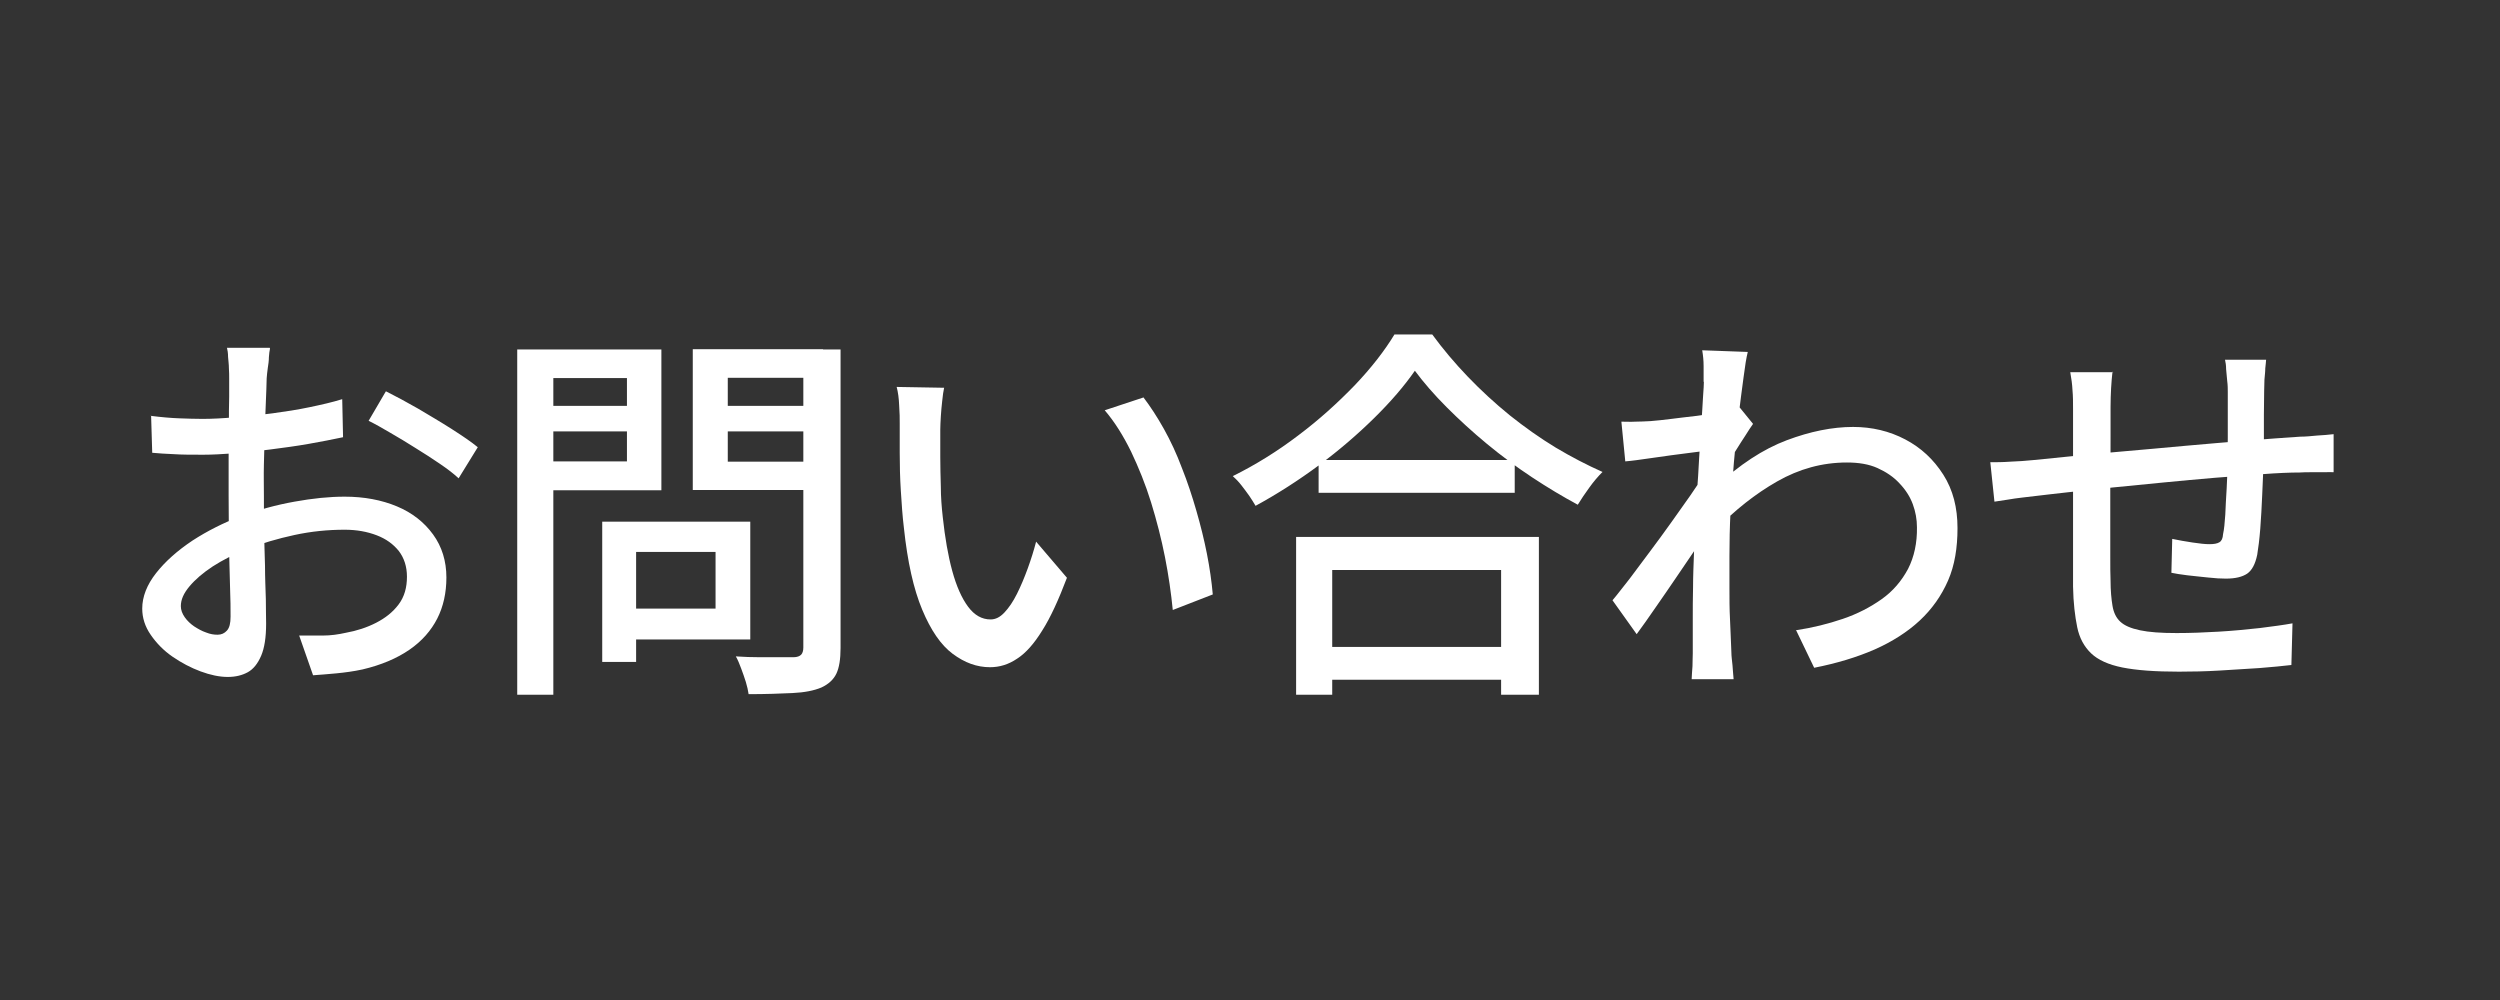
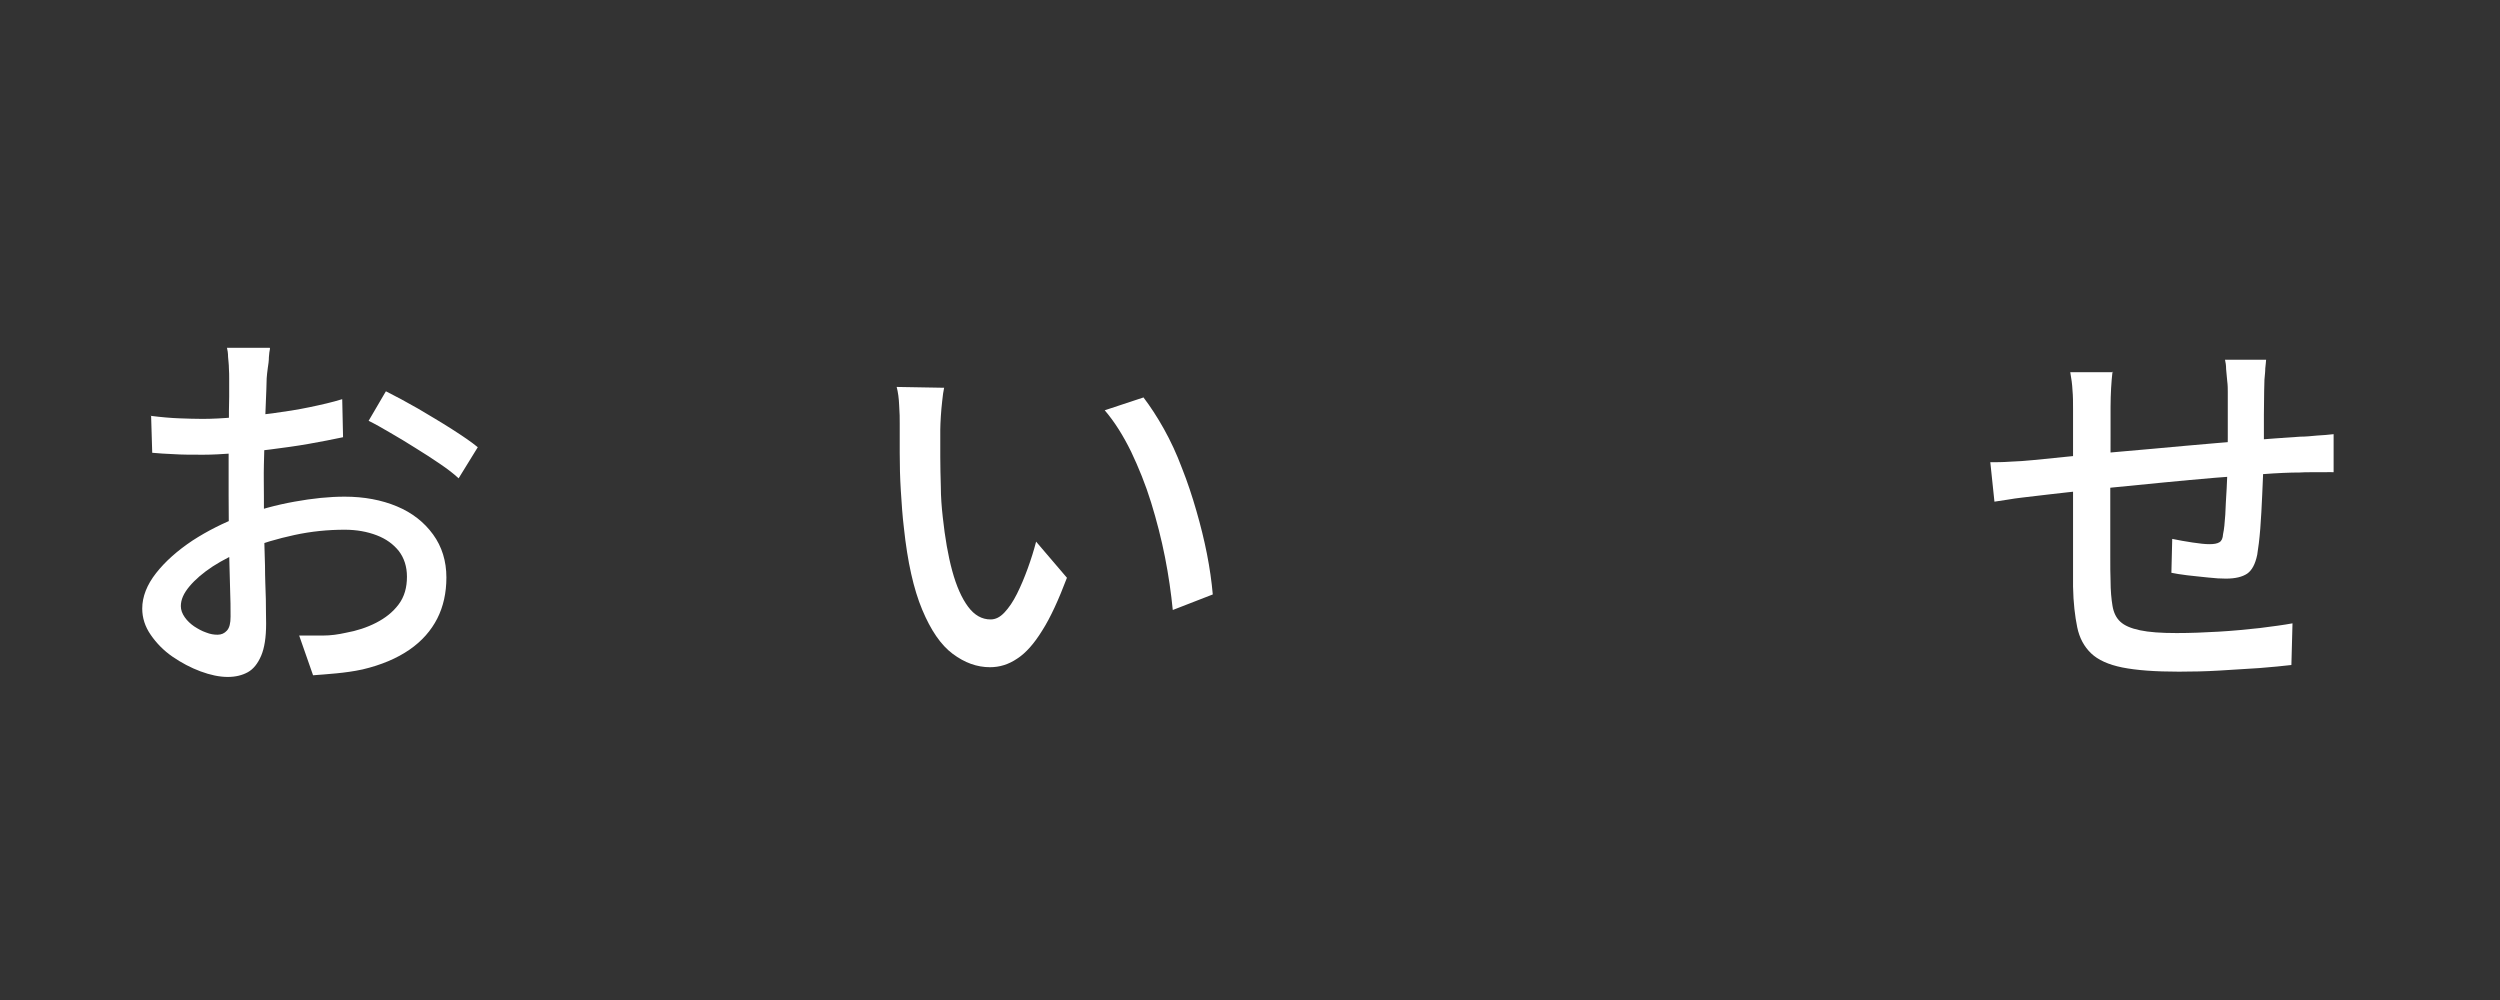
<svg xmlns="http://www.w3.org/2000/svg" id="_お問い合わせ" viewBox="0 0 90 36">
  <rect x="0" y="0" width="90" height="36" fill="#333333" stroke="none" />
  <defs>
    <style>.cls-1{fill:#fff;}</style>
  </defs>
  <path class="cls-1" d="M9.72,12.55c-.02,.08-.03,.19-.04,.31,0,.13-.02,.26-.04,.39s-.03,.26-.04,.37c0,.24-.02,.53-.03,.86-.01,.33-.03,.69-.04,1.08-.01,.39-.02,.77-.03,1.16s0,.76,0,1.11,0,.77,.01,1.22c0,.45,.02,.89,.03,1.32,0,.43,.02,.84,.03,1.2,0,.37,.01,.66,.01,.88,0,.5-.06,.88-.18,1.16s-.28,.48-.48,.59c-.2,.11-.44,.17-.72,.17-.3,0-.63-.07-.98-.2-.35-.13-.69-.31-1.01-.53-.32-.22-.58-.49-.78-.78-.21-.3-.31-.62-.31-.95,0-.43,.17-.86,.5-1.28,.33-.42,.77-.81,1.31-1.17,.54-.35,1.12-.64,1.72-.87,.63-.23,1.28-.41,1.95-.53,.66-.12,1.26-.18,1.81-.18,.7,0,1.33,.12,1.88,.35,.55,.23,.98,.57,1.3,1.01s.48,.96,.48,1.55c0,.55-.11,1.05-.33,1.48s-.55,.81-1,1.12c-.45,.31-1.01,.55-1.69,.71-.32,.07-.63,.11-.93,.14s-.59,.05-.85,.07l-.5-1.43c.28,0,.56,0,.85,0,.29,0,.56-.04,.83-.1,.39-.07,.76-.19,1.09-.36s.6-.38,.81-.66,.3-.61,.3-1c0-.36-.1-.67-.29-.92-.2-.25-.46-.44-.8-.57s-.72-.2-1.15-.2c-.61,0-1.21,.06-1.81,.19s-1.19,.3-1.76,.53c-.43,.17-.82,.37-1.18,.6-.35,.23-.63,.47-.84,.72-.21,.25-.31,.48-.31,.71,0,.14,.05,.27,.14,.4,.09,.13,.21,.24,.34,.33,.14,.09,.28,.17,.43,.22,.15,.06,.28,.08,.41,.08,.14,0,.25-.05,.34-.15,.09-.1,.13-.26,.13-.5,0-.26,0-.63-.02-1.11-.01-.48-.03-1-.04-1.58,0-.57-.01-1.13-.01-1.66,0-.4,0-.82,0-1.25,0-.43,0-.85,.01-1.25,0-.4,0-.76,.01-1.06,0-.31,0-.53,0-.67,0-.1,0-.22-.01-.36,0-.14-.02-.28-.03-.41,0-.14-.02-.25-.04-.33h1.54Zm-4.3,2.42c.4,.05,.75,.08,1.04,.09,.29,.01,.56,.02,.83,.02,.35,0,.74-.02,1.18-.06,.44-.04,.88-.08,1.34-.14,.45-.06,.9-.13,1.33-.22s.83-.18,1.18-.29l.03,1.37c-.37,.08-.79,.16-1.24,.24-.45,.08-.91,.14-1.37,.2-.46,.06-.9,.11-1.32,.14-.42,.03-.78,.05-1.1,.05-.42,0-.77,0-1.06-.02-.29-.01-.55-.03-.78-.05l-.04-1.34Zm8.48-.88c.34,.17,.73,.38,1.15,.62,.42,.25,.83,.49,1.22,.74,.39,.25,.7,.46,.93,.65l-.69,1.12c-.17-.16-.39-.33-.67-.52-.28-.19-.57-.38-.88-.57-.31-.2-.62-.38-.91-.55-.29-.17-.55-.32-.78-.43l.62-1.06Z" />
-   <path class="cls-1" d="M18.62,12.58h1.3v12.43h-1.3V12.58Zm.63,2.03h3.72v.92h-3.72v-.92Zm.11-2.03h4.45v5.07h-4.45v-1.04h3.21v-3h-3.21v-1.04Zm2.32,6.2h1.22v5.05h-1.22v-5.05Zm.57,0h4.76v4.24h-4.76v-1.11h3.51v-2.04h-3.51v-1.09Zm7.38-6.2v1.02h-3.43v3.02h3.43v1.02h-4.69v-5.07h4.69Zm-3.91,2.03h3.77v.92h-3.77v-.92Zm3.21-2.03h1.33v10.75c0,.4-.05,.71-.15,.92-.1,.21-.28,.38-.54,.5-.26,.11-.61,.18-1.04,.2-.43,.02-.96,.04-1.58,.04-.02-.13-.05-.28-.1-.44s-.11-.33-.17-.49c-.06-.16-.12-.31-.19-.43,.29,.02,.58,.03,.86,.03h1.22c.13,0,.22-.04,.27-.09,.05-.05,.08-.14,.08-.26V12.58Z" />
  <path class="cls-1" d="M33.99,13.95c-.03,.13-.05,.29-.07,.48-.02,.19-.04,.37-.05,.56-.01,.19-.02,.35-.02,.48,0,.29,0,.61,0,.97,0,.35,.01,.72,.02,1.08,0,.37,.03,.74,.07,1.1,.08,.74,.19,1.38,.34,1.93s.34,.98,.57,1.29,.5,.46,.81,.46c.18,0,.34-.08,.5-.25,.16-.17,.31-.39,.45-.67,.14-.28,.27-.59,.39-.92,.12-.33,.22-.65,.3-.96l1.11,1.3c-.3,.79-.59,1.43-.89,1.9-.29,.47-.59,.81-.9,1.01-.31,.21-.63,.31-.98,.31-.47,0-.91-.16-1.34-.48s-.79-.85-1.1-1.59c-.31-.74-.53-1.72-.66-2.95-.05-.41-.08-.85-.11-1.33s-.04-.93-.04-1.36c0-.43,0-.78,0-1.06,0-.18,0-.39-.02-.65-.01-.26-.04-.48-.09-.67l1.71,.03Zm7.17,.35c.25,.33,.5,.71,.74,1.14s.46,.9,.65,1.41c.2,.5,.37,1.02,.52,1.54,.15,.52,.28,1.04,.38,1.55,.1,.51,.17,1,.21,1.46l-1.44,.56c-.06-.61-.15-1.24-.28-1.9-.13-.66-.3-1.32-.5-1.97s-.45-1.26-.72-1.83c-.28-.57-.59-1.07-.95-1.49l1.39-.46Z" />
-   <path class="cls-1" d="M50.94,13.34c-.38,.55-.87,1.12-1.47,1.71-.6,.59-1.26,1.16-1.99,1.7-.73,.54-1.49,1.03-2.28,1.46-.06-.1-.13-.22-.22-.35-.09-.13-.19-.26-.29-.39s-.21-.24-.31-.33c.81-.4,1.6-.89,2.35-1.46,.76-.57,1.43-1.18,2.04-1.81,.6-.63,1.08-1.25,1.43-1.83h1.36c.38,.52,.81,1.03,1.28,1.52,.47,.49,.97,.95,1.51,1.39,.54,.43,1.09,.82,1.65,1.16,.57,.34,1.13,.63,1.69,.88-.17,.17-.33,.36-.48,.57-.15,.21-.29,.41-.41,.61-.54-.29-1.09-.62-1.65-.99-.56-.37-1.1-.77-1.62-1.2-.52-.43-1-.87-1.45-1.32-.45-.45-.83-.89-1.15-1.32Zm-4.28,5.99h8.74v5.68h-1.36v-4.49h-6.08v4.49h-1.3v-5.68Zm.6,3.96h7.38v1.18h-7.38v-1.18Zm.21-6.73h7.06v1.18h-7.06v-1.18Z" />
-   <path class="cls-1" d="M61.48,16.22c-.13,.02-.31,.04-.55,.07-.23,.03-.49,.06-.77,.1-.28,.04-.56,.08-.85,.12-.28,.04-.55,.08-.8,.1l-.14-1.43c.18,0,.34,.01,.5,0,.16,0,.34-.01,.55-.02,.21-.02,.46-.04,.75-.08s.6-.07,.92-.11,.61-.09,.89-.14,.49-.1,.65-.16l.48,.59c-.08,.11-.17,.25-.27,.41-.11,.16-.21,.33-.32,.5s-.2,.32-.27,.45l-.6,2.23c-.16,.24-.35,.53-.58,.87s-.47,.69-.72,1.06c-.25,.37-.5,.73-.75,1.09-.25,.36-.47,.68-.68,.96l-.87-1.22c.18-.21,.38-.48,.62-.78,.23-.31,.48-.64,.74-.99,.26-.35,.52-.7,.76-1.04s.47-.66,.68-.96c.21-.3,.37-.55,.49-.74l.04-.56,.11-.32Zm-.15-2.48c0-.18,0-.36,0-.56,0-.2-.02-.39-.05-.57l1.64,.06c-.05,.2-.1,.5-.15,.9-.06,.4-.11,.87-.18,1.4-.06,.53-.12,1.09-.17,1.68-.05,.59-.09,1.17-.12,1.75-.03,.58-.04,1.12-.04,1.61v1.16c0,.37,0,.75,.02,1.12s.03,.77,.05,1.2c0,.12,.02,.27,.04,.46,.01,.18,.03,.35,.04,.5h-1.51c0-.12,.02-.28,.03-.47,0-.19,.01-.34,.01-.46,0-.45,0-.86,0-1.22,0-.37,0-.75,.01-1.15,0-.4,.02-.87,.04-1.41,0-.21,0-.5,.03-.84,.02-.34,.04-.73,.07-1.15,.03-.42,.06-.84,.08-1.27,.03-.43,.05-.83,.08-1.22s.04-.71,.06-.98c.02-.27,.03-.45,.03-.53Zm3.32,8.95c.6-.09,1.16-.23,1.69-.41,.53-.18,.99-.42,1.4-.71,.41-.29,.72-.66,.95-1.09,.22-.43,.33-.94,.32-1.5,0-.28-.05-.56-.15-.83-.1-.27-.26-.52-.48-.75-.21-.23-.48-.41-.79-.55-.31-.14-.68-.2-1.1-.2-.89,0-1.72,.23-2.51,.68-.79,.45-1.52,1.03-2.21,1.74v-1.55c.85-.79,1.7-1.35,2.55-1.67,.85-.32,1.65-.48,2.39-.48,.68,0,1.31,.15,1.88,.45s1.02,.72,1.37,1.27,.51,1.19,.51,1.92c0,.71-.1,1.34-.34,1.89-.24,.55-.58,1.03-1.02,1.44-.44,.41-.99,.76-1.62,1.04-.64,.28-1.37,.5-2.18,.66l-.64-1.33Z" />
  <path class="cls-1" d="M71.65,16.64c.21,0,.45,0,.72-.02,.28-.01,.56-.03,.86-.06,.3-.03,.73-.07,1.29-.13s1.2-.12,1.91-.18c.71-.06,1.46-.13,2.23-.2,.77-.07,1.51-.13,2.23-.19,.72-.06,1.36-.1,1.92-.14,.19,0,.39-.02,.6-.04,.21-.01,.42-.03,.6-.05v1.37c-.08,0-.18-.01-.33,0-.14,0-.3,0-.46,0s-.31,0-.43,.01c-.36,0-.81,.02-1.34,.06-.53,.04-1.1,.08-1.71,.13-.61,.05-1.23,.11-1.86,.17-.63,.06-1.24,.12-1.83,.18-.58,.06-1.11,.12-1.59,.17-.48,.05-.85,.1-1.13,.13-.15,.02-.32,.04-.51,.06s-.38,.05-.56,.08c-.18,.03-.33,.05-.46,.07l-.15-1.43Zm4.4-3.26c-.02,.19-.04,.38-.05,.59-.01,.21-.02,.43-.02,.69,0,.27,0,.63,0,1.07,0,.44,0,.92-.01,1.43,0,.51,0,1.01,0,1.5v1.33c0,.39,0,.7,.01,.91,0,.36,.03,.67,.07,.91,.04,.24,.13,.43,.28,.57,.15,.14,.38,.24,.71,.31s.76,.1,1.32,.1c.49,0,.99-.02,1.51-.05,.52-.03,1.02-.08,1.48-.13,.47-.06,.86-.11,1.18-.17l-.04,1.5c-.31,.04-.69,.07-1.15,.11-.46,.03-.94,.06-1.44,.09s-.99,.04-1.46,.04c-.85,0-1.53-.05-2.03-.15-.5-.1-.88-.27-1.13-.51s-.42-.55-.5-.94c-.08-.39-.14-.88-.15-1.46,0-.21,0-.48,0-.83,0-.35,0-.75,0-1.19v-4.36c0-.25,0-.48-.02-.69-.01-.21-.04-.43-.08-.65h1.55Zm5.53-.43c0,.07-.02,.18-.03,.31,0,.13-.02,.27-.03,.41,0,.14-.01,.27-.01,.39,0,.29-.01,.58-.01,.88s0,.59,0,.86-.01,.53-.02,.78c0,.37-.02,.78-.04,1.22-.02,.44-.04,.85-.07,1.23s-.07,.7-.11,.94c-.07,.34-.19,.56-.36,.68-.18,.12-.43,.18-.77,.18-.17,0-.38-.01-.64-.04s-.51-.05-.75-.08c-.24-.03-.43-.06-.57-.09l.03-1.22c.23,.05,.48,.09,.73,.13,.26,.04,.46,.06,.61,.06,.16,0,.28-.02,.36-.07,.08-.05,.12-.14,.13-.29,.04-.18,.06-.41,.08-.7,.01-.29,.03-.6,.05-.95,.02-.34,.03-.67,.03-.99,0-.26,.01-.53,.01-.81v-1.67c0-.11,0-.24-.02-.39-.01-.14-.03-.29-.04-.43,0-.14-.02-.25-.04-.34h1.5Z" />
</svg>